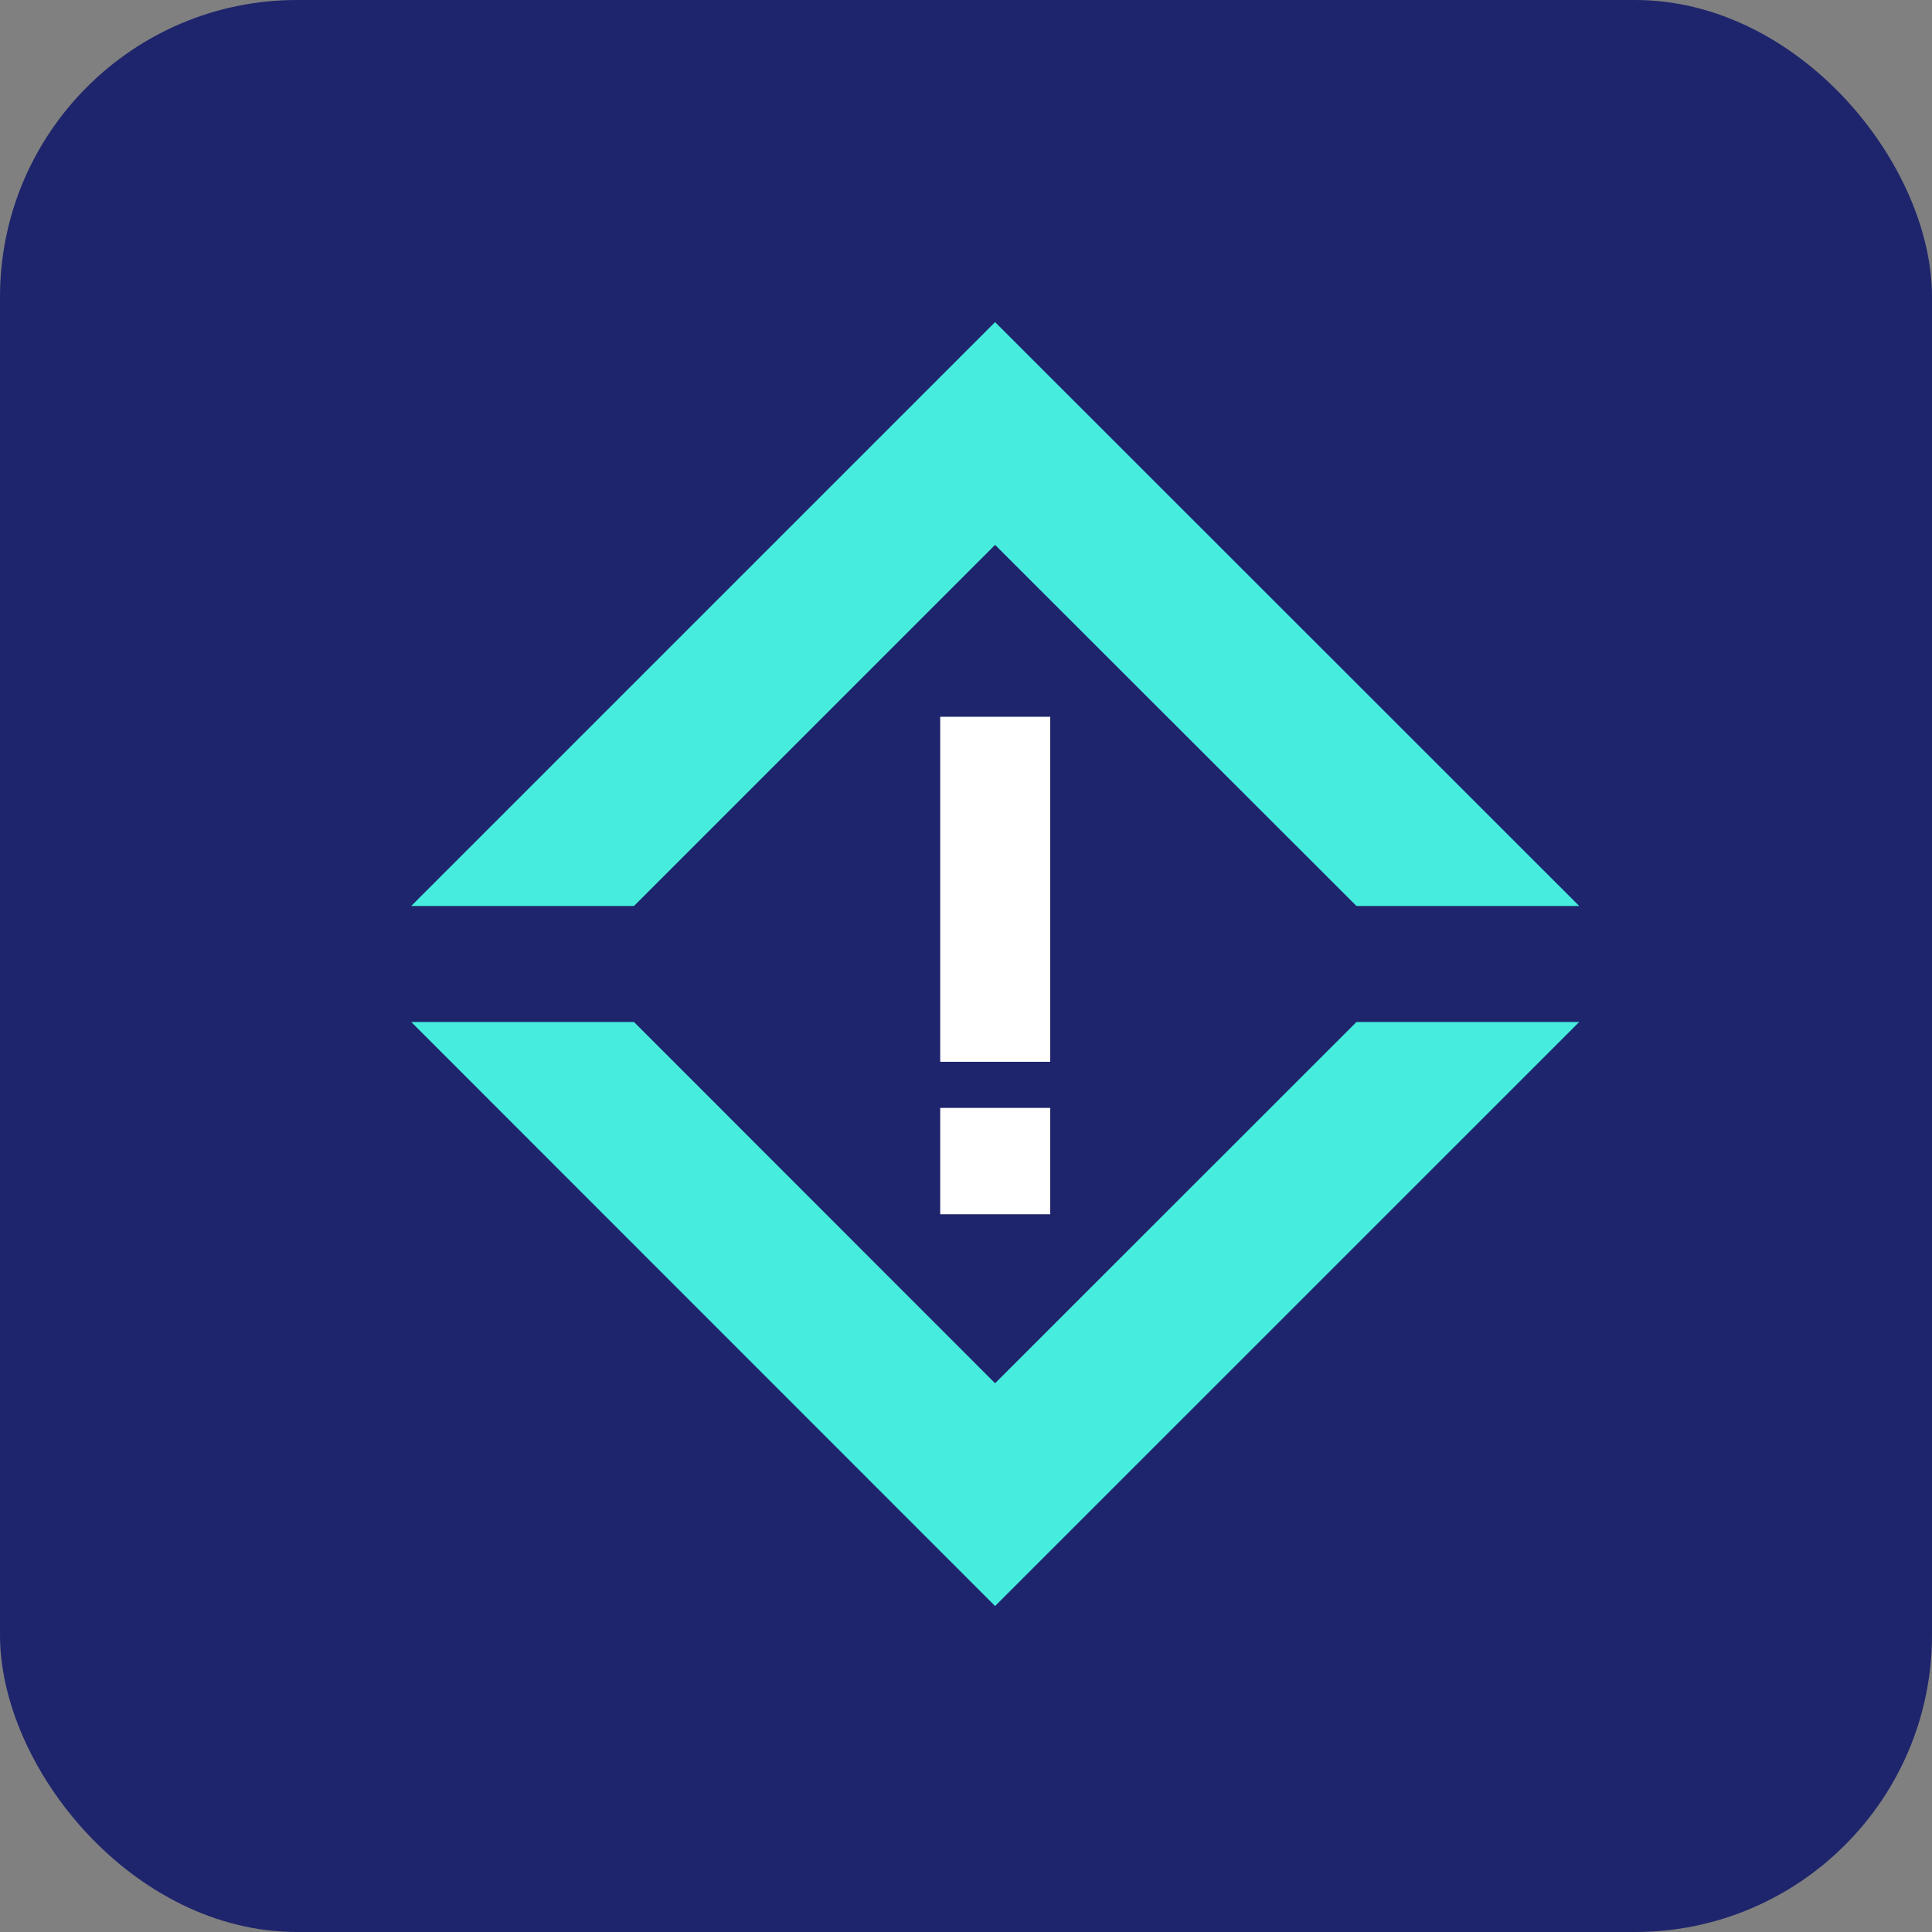
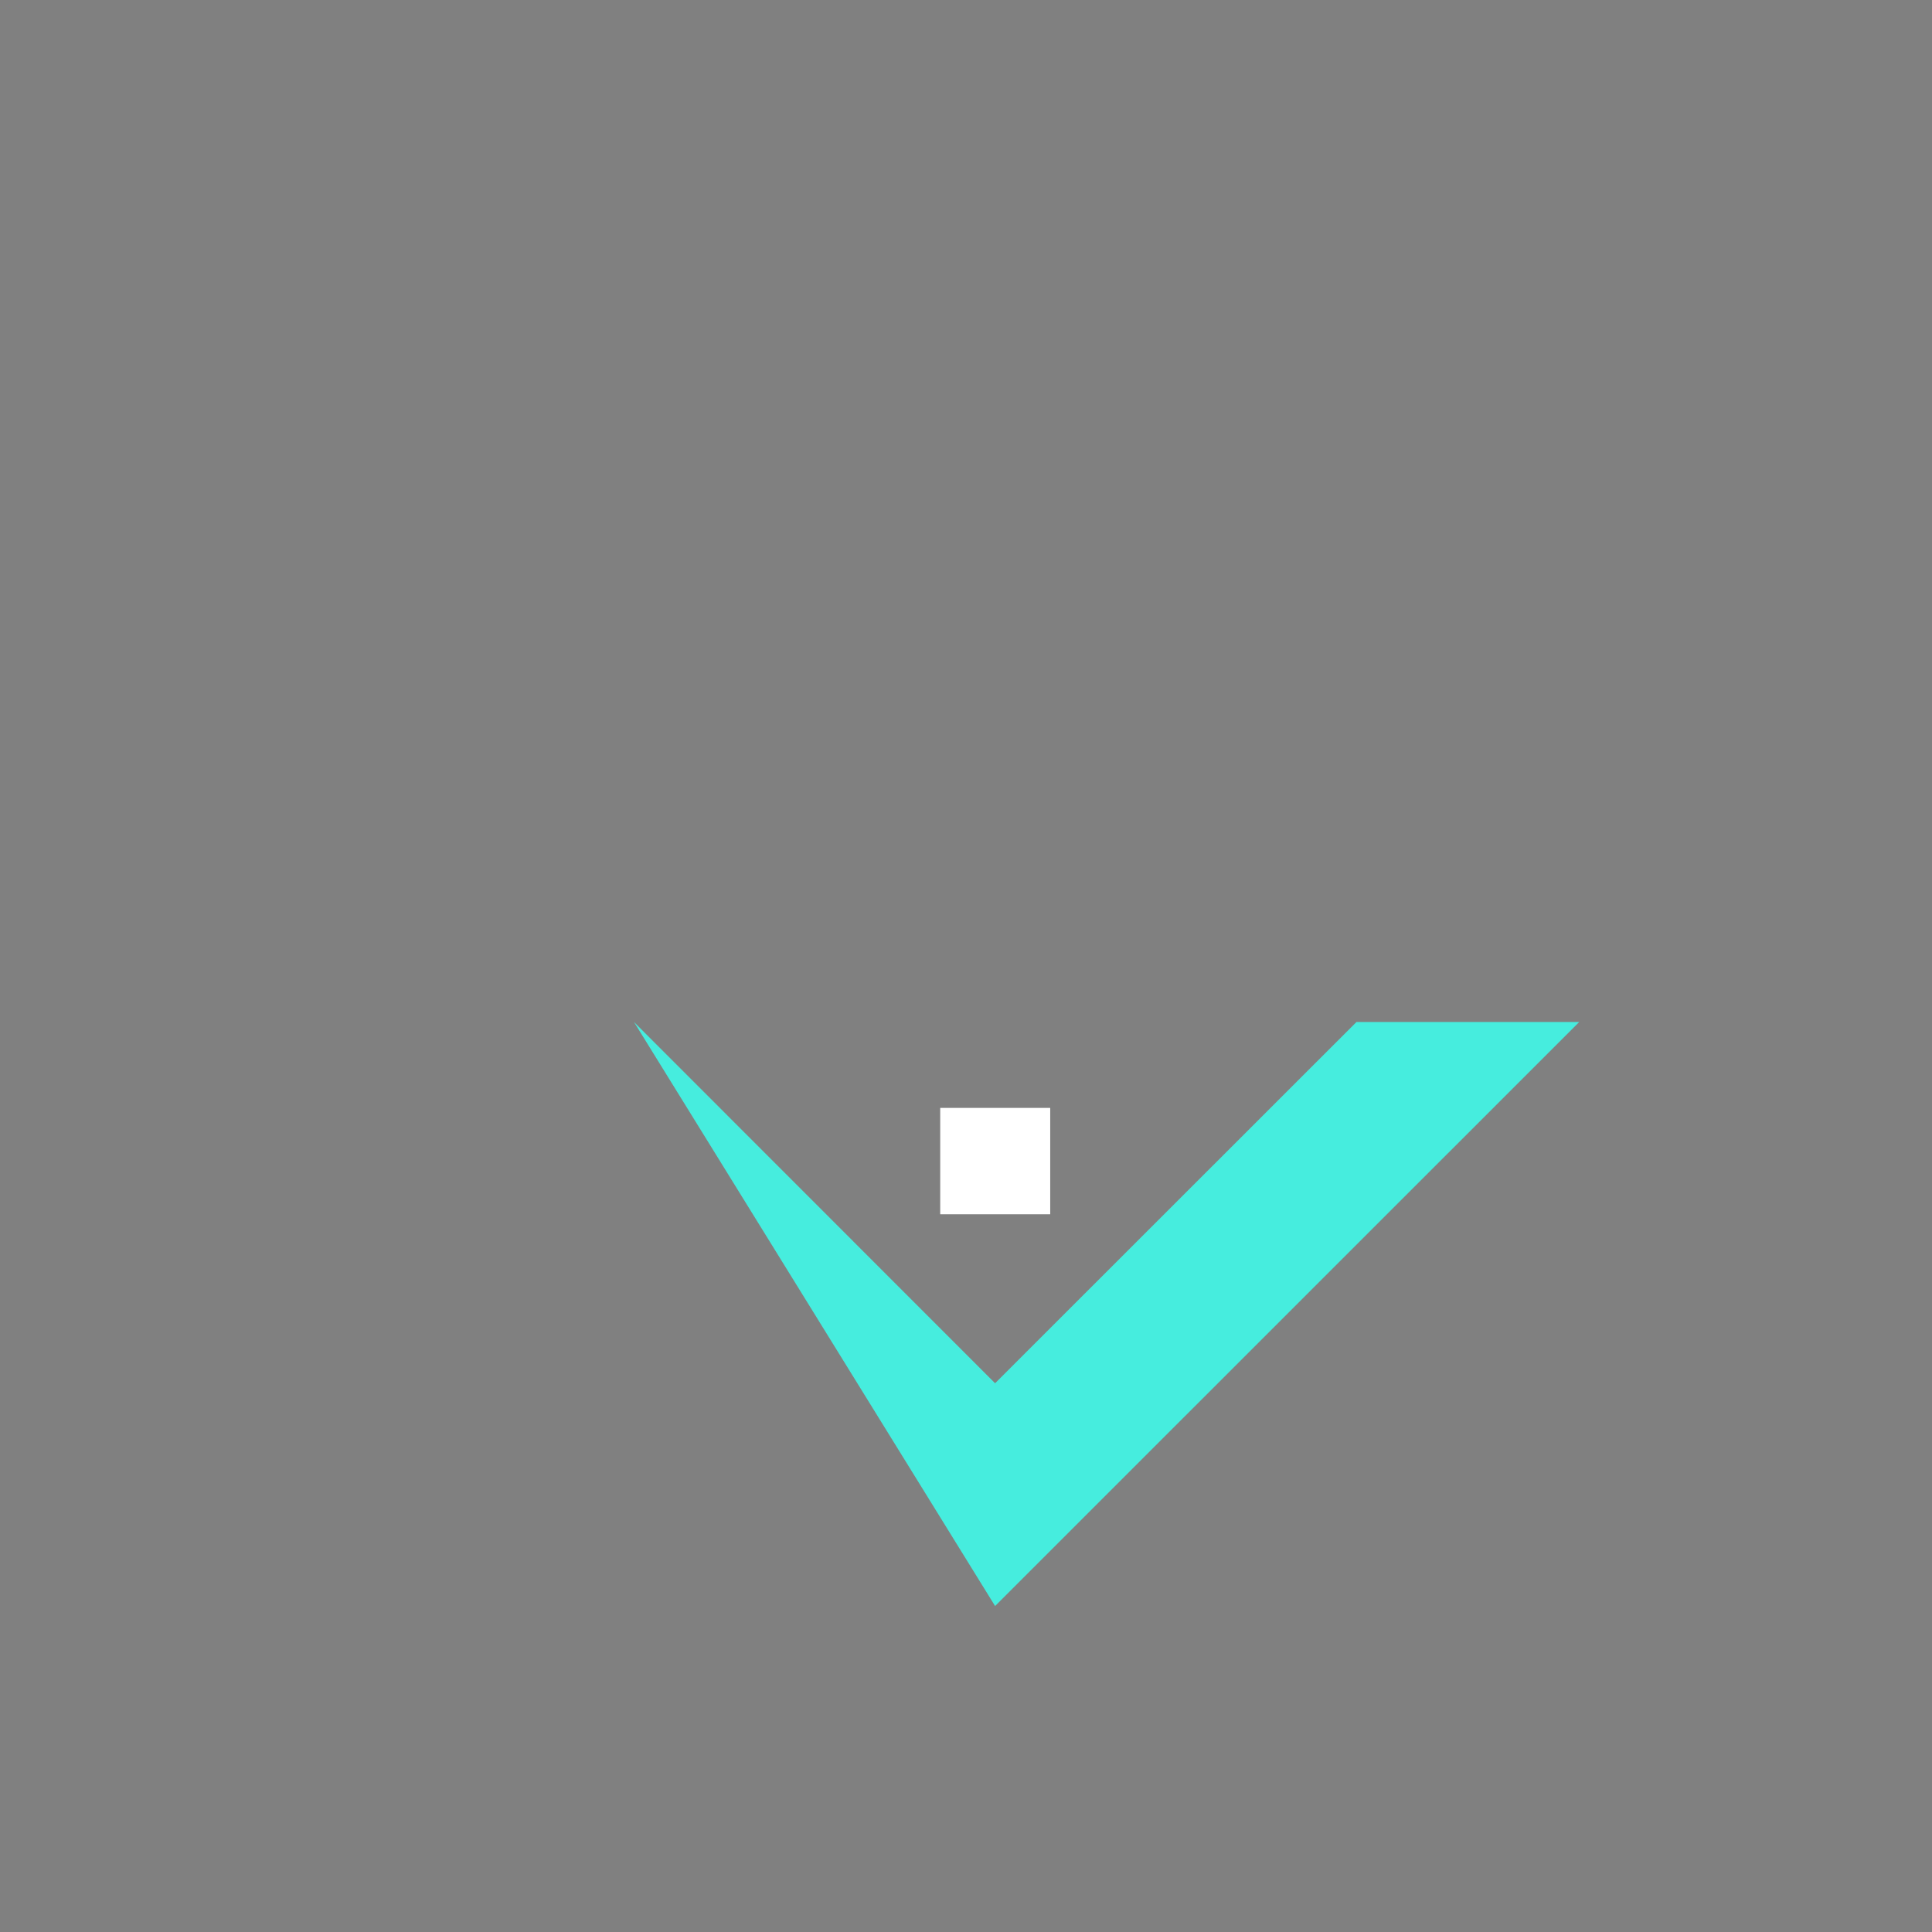
<svg xmlns="http://www.w3.org/2000/svg" width="52.043" height="52.043" viewBox="0 0 52.043 52.043">
  <rect x="0" y="0" width="52.043" height="52.043" fill="#808080" stroke="none" />
  <g id="Group_6052" data-name="Group 6052" transform="translate(-851.89 -1185.481)">
-     <rect id="Rectangle_2738" data-name="Rectangle 2738" width="52.043" height="52.043" rx="8" transform="translate(851.89 1185.481)" fill="#1e256c" />
    <g id="icons8-warning" transform="translate(862.967 1195.158)">
-       <path id="Path_6038" data-name="Path 6038" d="M16.9,6.173,26.635,15.9h6L16.9.172,1.172,15.9h6Z" transform="translate(-1.172 -1.172)" fill="#46edde" />
-       <path id="Path_6039" data-name="Path 6039" d="M16.9,26.731,7.173,17h-6L16.9,32.732,32.635,17h-6Z" transform="translate(-1.172 0.853)" fill="#46edde" />
+       <path id="Path_6039" data-name="Path 6039" d="M16.9,26.731,7.173,17L16.9,32.732,32.635,17h-6Z" transform="translate(-1.172 0.853)" fill="#46edde" />
      <g id="Group_6030" data-name="Group 6030" transform="translate(14.25 9.631)">
-         <rect id="Rectangle_2917" data-name="Rectangle 2917" width="2.963" height="9.294" transform="translate(2.963 9.294) rotate(180)" fill="#fff" />
        <rect id="Rectangle_2918" data-name="Rectangle 2918" width="2.963" height="2.865" transform="translate(2.963 13.401) rotate(180)" fill="#fff" />
      </g>
    </g>
  </g>
</svg>